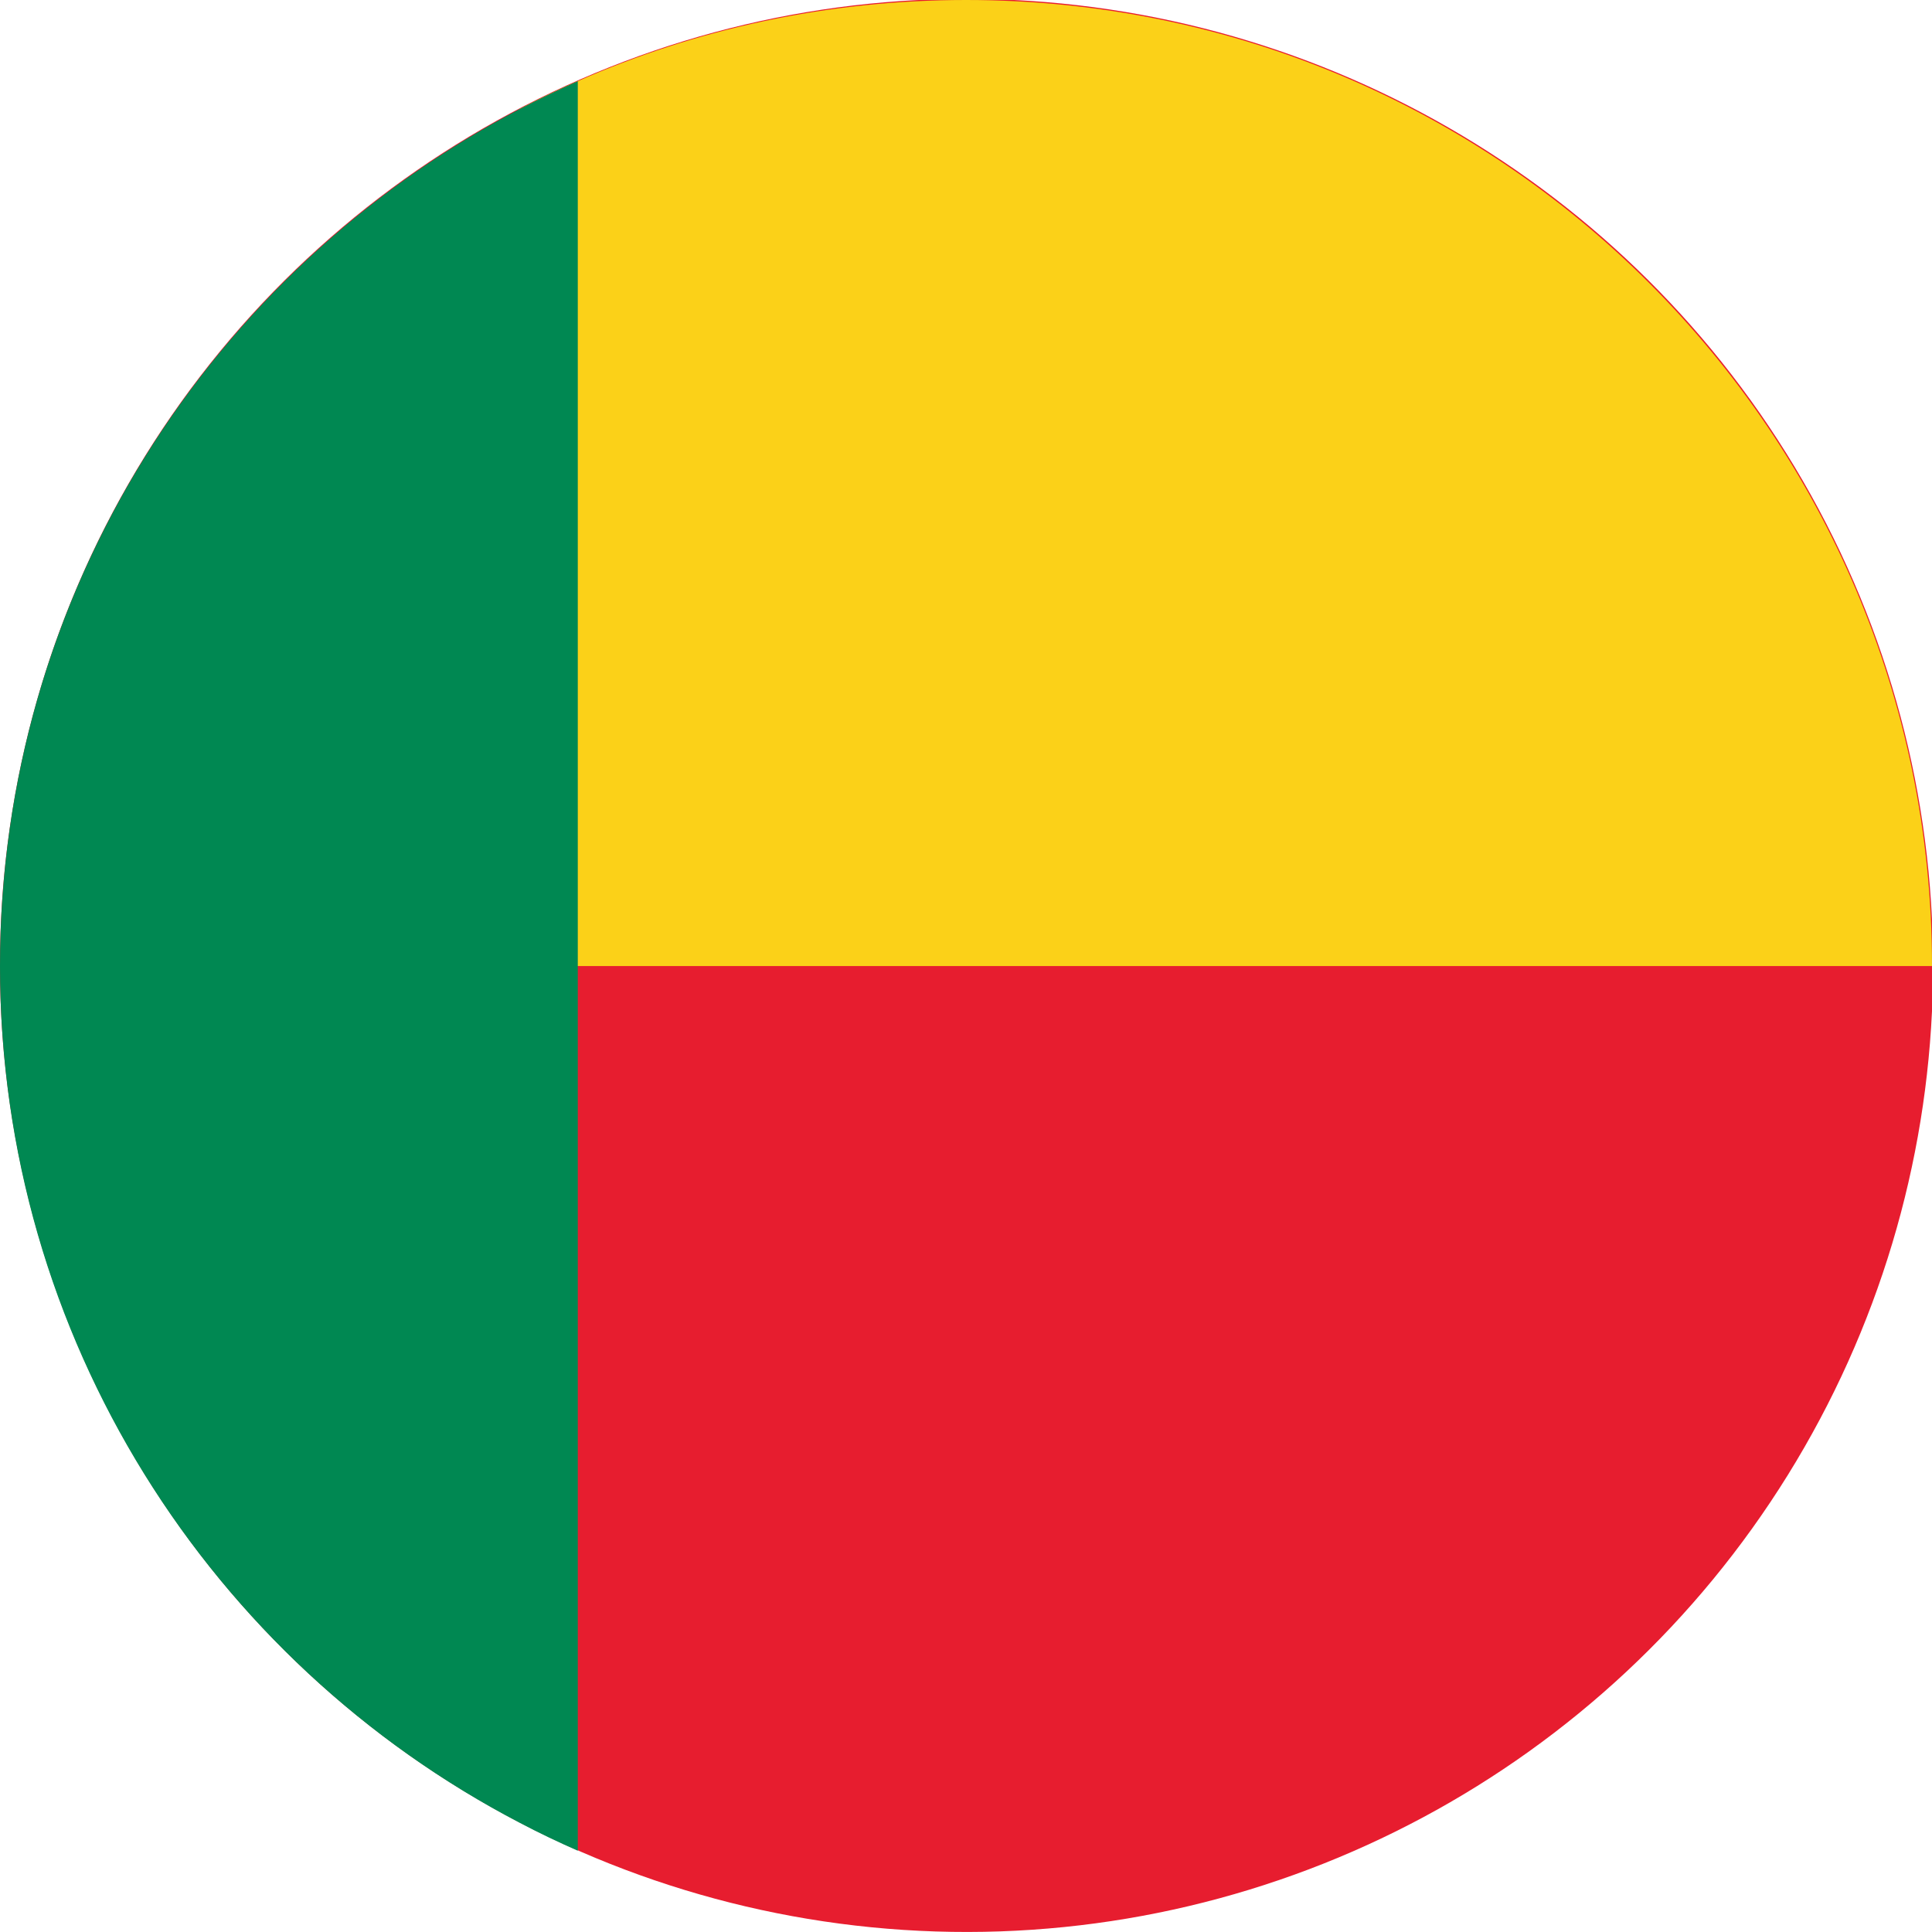
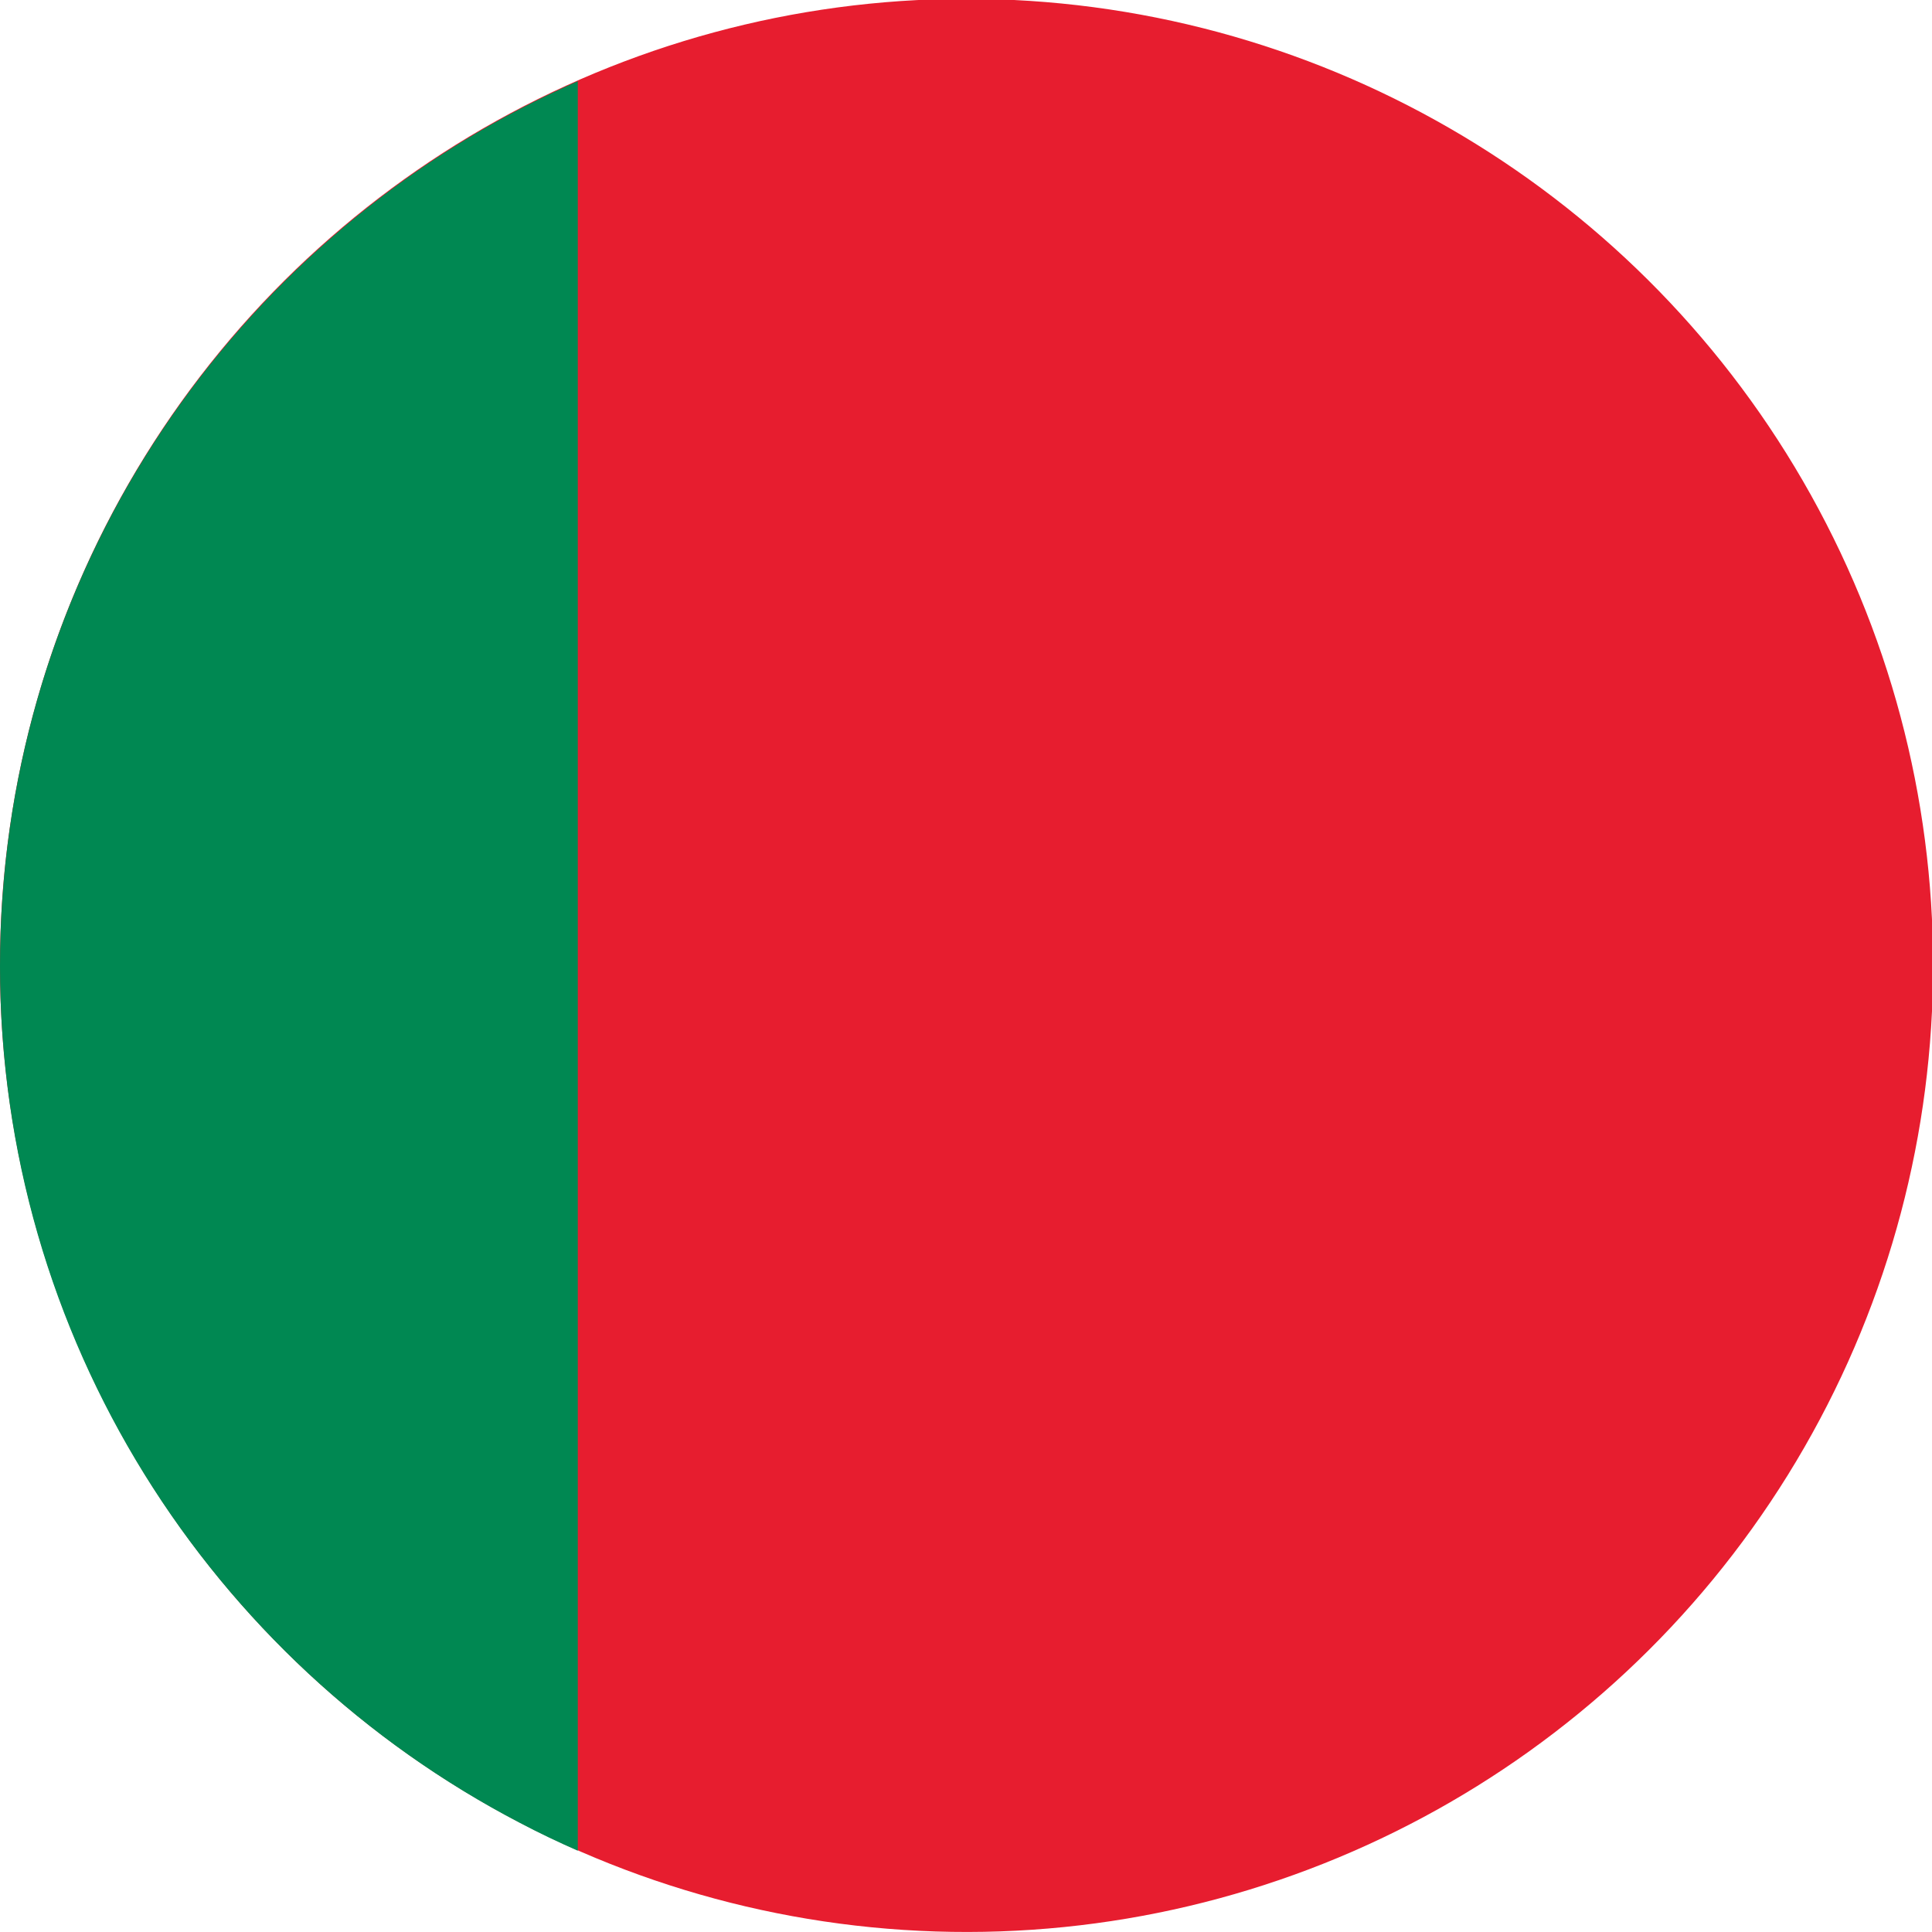
<svg xmlns="http://www.w3.org/2000/svg" version="1.1" id="Layer_1" x="0px" y="0px" viewBox="0 0 127.63 127.63" style="enable-background:new 0 0 127.63 127.63;" xml:space="preserve">
  <style type="text/css">
	.st0{fill:#FFFFFF;}
	.st1{fill:#21478B;}
	.st2{fill:#AE1F28;}
	.st3{fill:#00AFCA;}
	.st4{fill:#FEC615;}
	.st5{fill:#FEC615;stroke:#00AFCA;stroke-width:0.12;}
	.st6{fill:#088543;}
	.st7{fill:#FBEE45;}
	.st8{fill:#E21F26;}
	.st9{fill:none;}
	.st10{fill:#C7373D;}
	.st11{fill:#184276;}
	.st12{fill-rule:evenodd;clip-rule:evenodd;fill:#ECB92A;}
	.st13{fill:#22231F;}
	.st14{fill-rule:evenodd;clip-rule:evenodd;fill:#22231F;}
	.st15{fill-rule:evenodd;clip-rule:evenodd;fill:#FFFFFF;}
	.st16{fill-rule:evenodd;clip-rule:evenodd;fill:#184276;}
	.st17{fill-rule:evenodd;clip-rule:evenodd;fill:#C7373D;}
	.st18{fill:none;stroke:#22231F;stroke-width:0.218;stroke-linecap:round;stroke-miterlimit:22.926;}
	.st19{fill:none;stroke:#22231F;stroke-width:0.16;stroke-linecap:round;stroke-miterlimit:22.926;}
	.st20{fill:none;stroke:#22231F;stroke-width:0.174;stroke-miterlimit:22.926;}
	.st21{fill:none;stroke:#22231F;stroke-width:0.169;stroke-linecap:round;stroke-linejoin:round;stroke-miterlimit:22.926;}
	.st22{fill:none;stroke:#22231F;stroke-width:0.169;stroke-linecap:round;stroke-miterlimit:22.926;}
	
		.st23{fill-rule:evenodd;clip-rule:evenodd;fill:#ECB92A;stroke:#22231F;stroke-width:0.171;stroke-linejoin:round;stroke-miterlimit:22.926;}
	.st24{fill:none;stroke:#22231F;stroke-width:0.17;stroke-linecap:round;stroke-miterlimit:22.926;}
	.st25{fill:#ED2224;}
	.st26{fill:#CE2028;}
	.st27{fill:#077B5F;}
	.st28{fill:#FBD118;}
	.st29{fill:#04966E;}
	.st30{fill:#D42D27;}
	.st31{fill:#409C46;}
	.st32{fill:#EC2D3A;}
	.st33{fill:#07B9E4;}
	.st34{fill:#2AB34B;}
	.st35{fill:#0399B5;}
	.st36{fill:#FAE044;}
	.st37{fill:#010101;}
	.st38{fill:#016B4F;}
	.st39{fill:#FECF0A;}
	.st40{fill:#D31F36;}
	.st41{fill:#4075BA;}
	.st42{fill:#029E60;}
	.st43{fill:#E51E25;}
	.st44{fill:#4477BC;}
	.st45{fill:#F7D618;}
	.st46{fill:#CE2027;}
	.st47{fill:#159B63;}
	.st48{fill:#F68842;}
	.st49{fill:#03A550;}
	.st50{fill:#FED500;}
	.st51{fill:#2A2B6A;}
	.st52{fill:#E92B3A;}
	.st53{fill:#036334;}
	.st54{fill:#C1282D;}
	.st55{fill:#067F40;}
	.st56{fill:#EF4237;}
	.st57{fill:#E71D2F;}
	.st58{fill:#008852;}
	.st59{fill:#009461;}
	.st60{fill:#069547;}
	.st61{fill:#FADE4A;}
	.st62{fill:#DC2727;}
</style>
  <g id="XMLID_23499_">
    <ellipse id="XMLID_23503_" transform="matrix(0.032 -1 1 0.032 -2.013 125.553)" class="st57" cx="63.82" cy="63.82" rx="63.82" ry="63.82" />
    <g id="XMLID_23500_">
-       <path id="XMLID_23502_" class="st28" d="M127.63,63.82H34.34V7.2c1.25-0.66,2.53-1.27,3.83-1.84C46.02,1.91,54.69,0,63.82,0    C99.06,0,127.63,28.57,127.63,63.82z" />
      <path id="XMLID_23501_" class="st58" d="M38.17,5.36v116.9c-1.3-0.57-2.58-1.18-3.83-1.84C13.93,109.78,0,88.42,0,63.82    C0,39.21,13.93,17.85,34.34,7.2C35.59,6.55,36.87,5.94,38.17,5.36z" />
    </g>
  </g>
</svg>